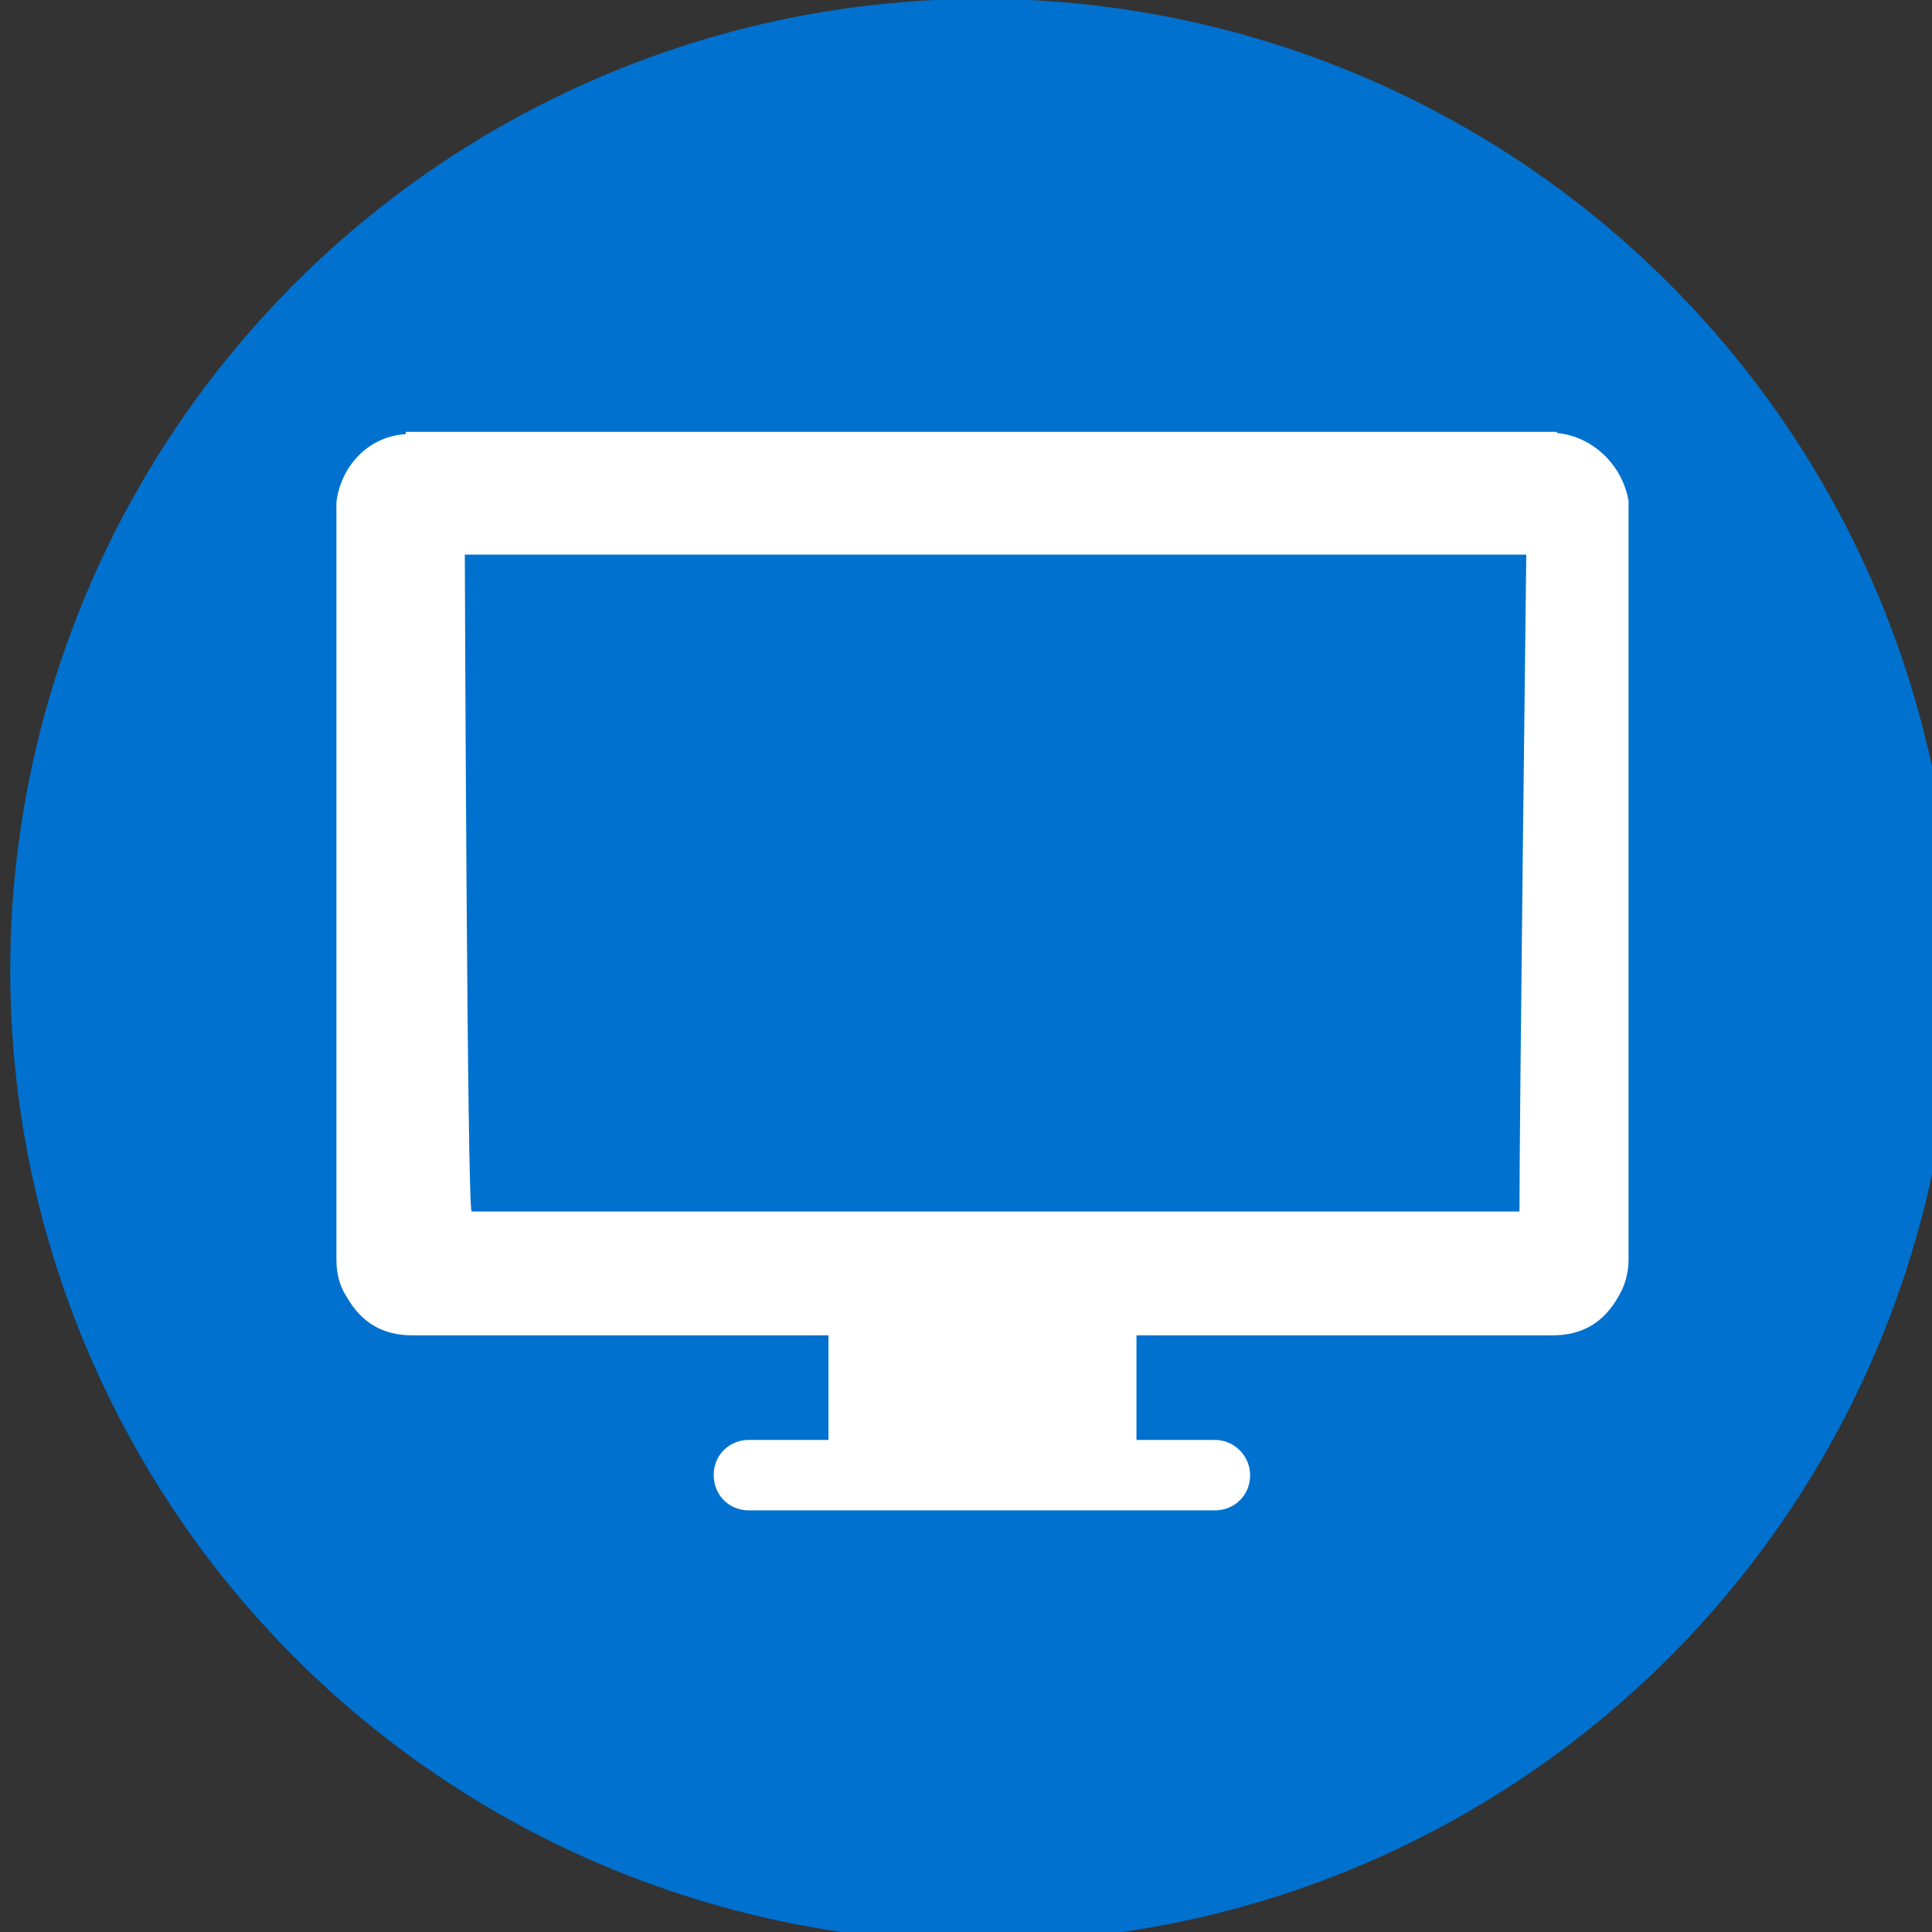
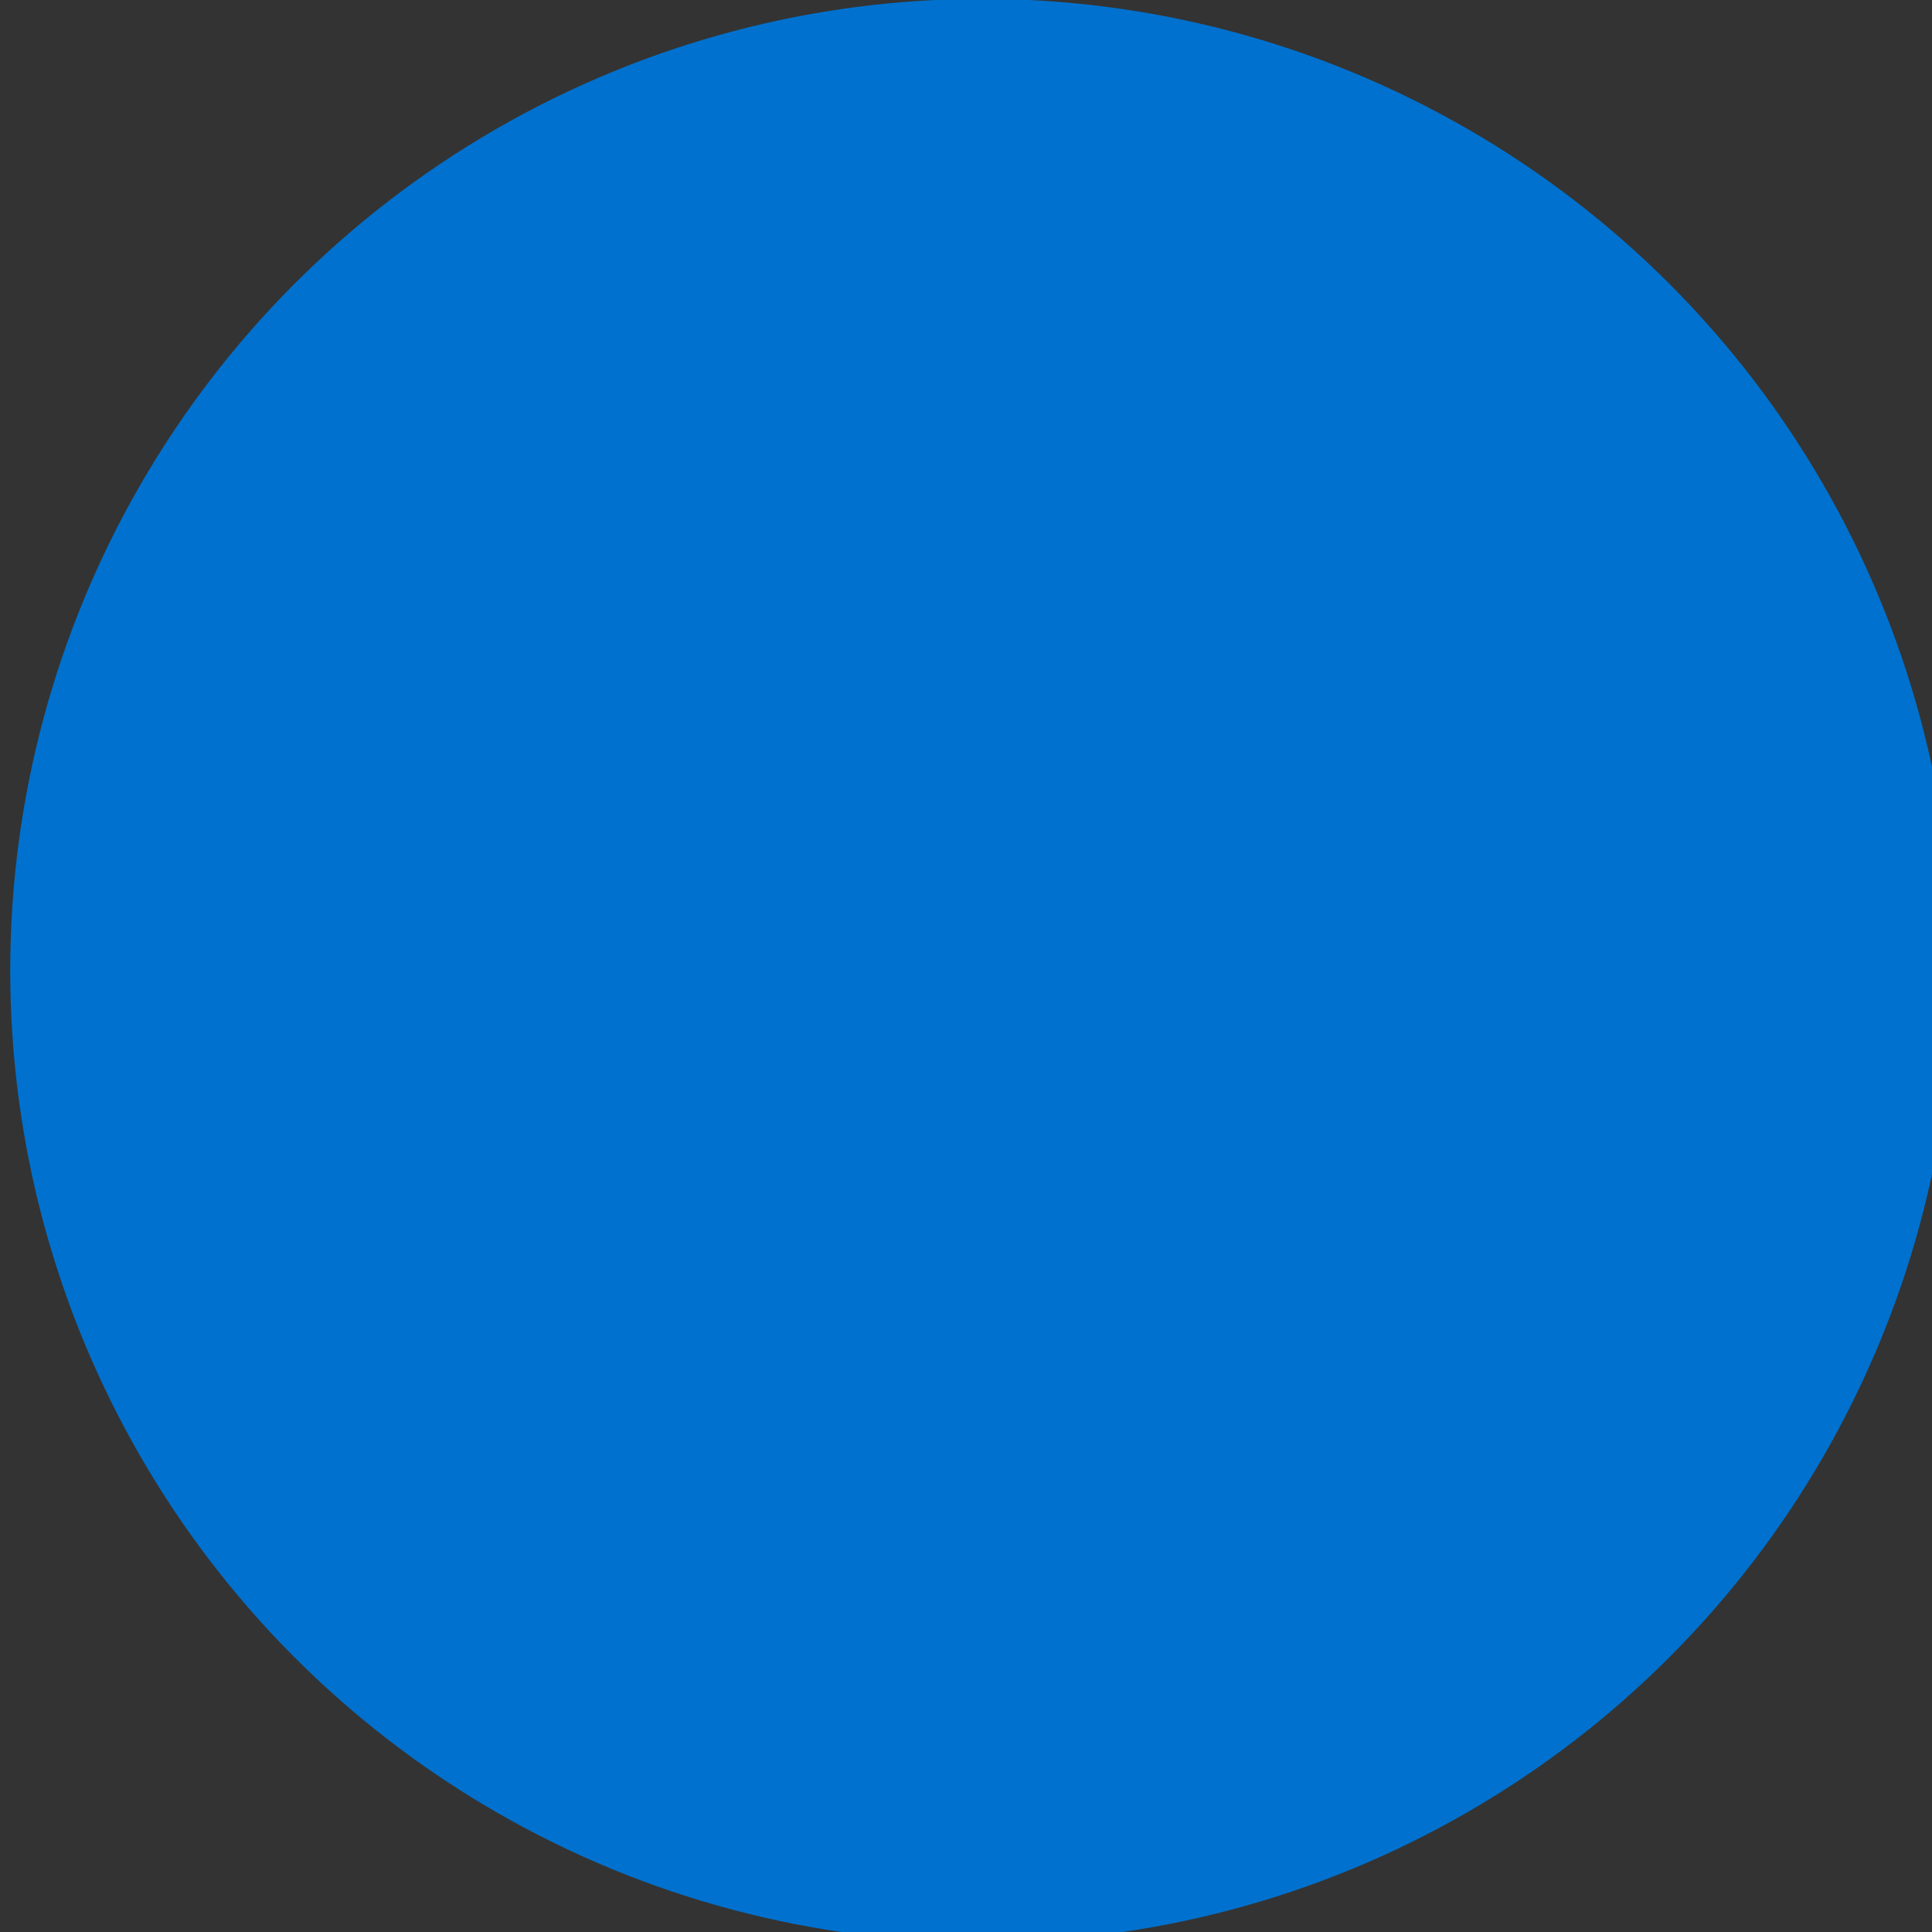
<svg xmlns="http://www.w3.org/2000/svg" version="1.1" id="Capa_1" x="0px" y="0px" viewBox="0 0 170 170" style="enable-background:new 0 0 170 170;" xml:space="preserve">
  <rect x="0" y="0" width="170" height="170" fill="#333333" stroke="none" />
  <style type="text/css">
	.st0{fill:#0071CE;}
	.st1{fill:#FFFFFF;}
</style>
  <g>
    <circle class="st0" cx="86.4" cy="85.4" r="85.5" />
    <g>
      <g>
-         <path class="st1" d="M137,38.1V38H35.7v0.2c-3.3,0.2-5.7,2.8-6.1,6v66.6c0,1.3,0.3,2.4,0.9,3.3c1.3,2.3,3.2,3.4,5.8,3.4h36.6v9.2     h-7c-1.7,0-3.1,1.3-3.1,3.1c0,1.7,1.3,3.1,3.1,3.1h41c1.7,0,3.1-1.3,3.1-3.1c0-1.7-1.4-3.1-3.1-3.1h-6.9v-9.2h36.6     c2.6,0,4.5-1.1,5.8-3.4c0.6-1,0.9-2.1,0.9-3.3V44.1C142.8,41,140.2,38.4,137,38.1L137,38.1z M133.7,106.6H41.5     c-0.4,0-0.6-57.8-0.6-57.8h93.4C134.3,48.8,133.7,98.1,133.7,106.6z M137,44.7" />
-       </g>
+         </g>
    </g>
  </g>
</svg>